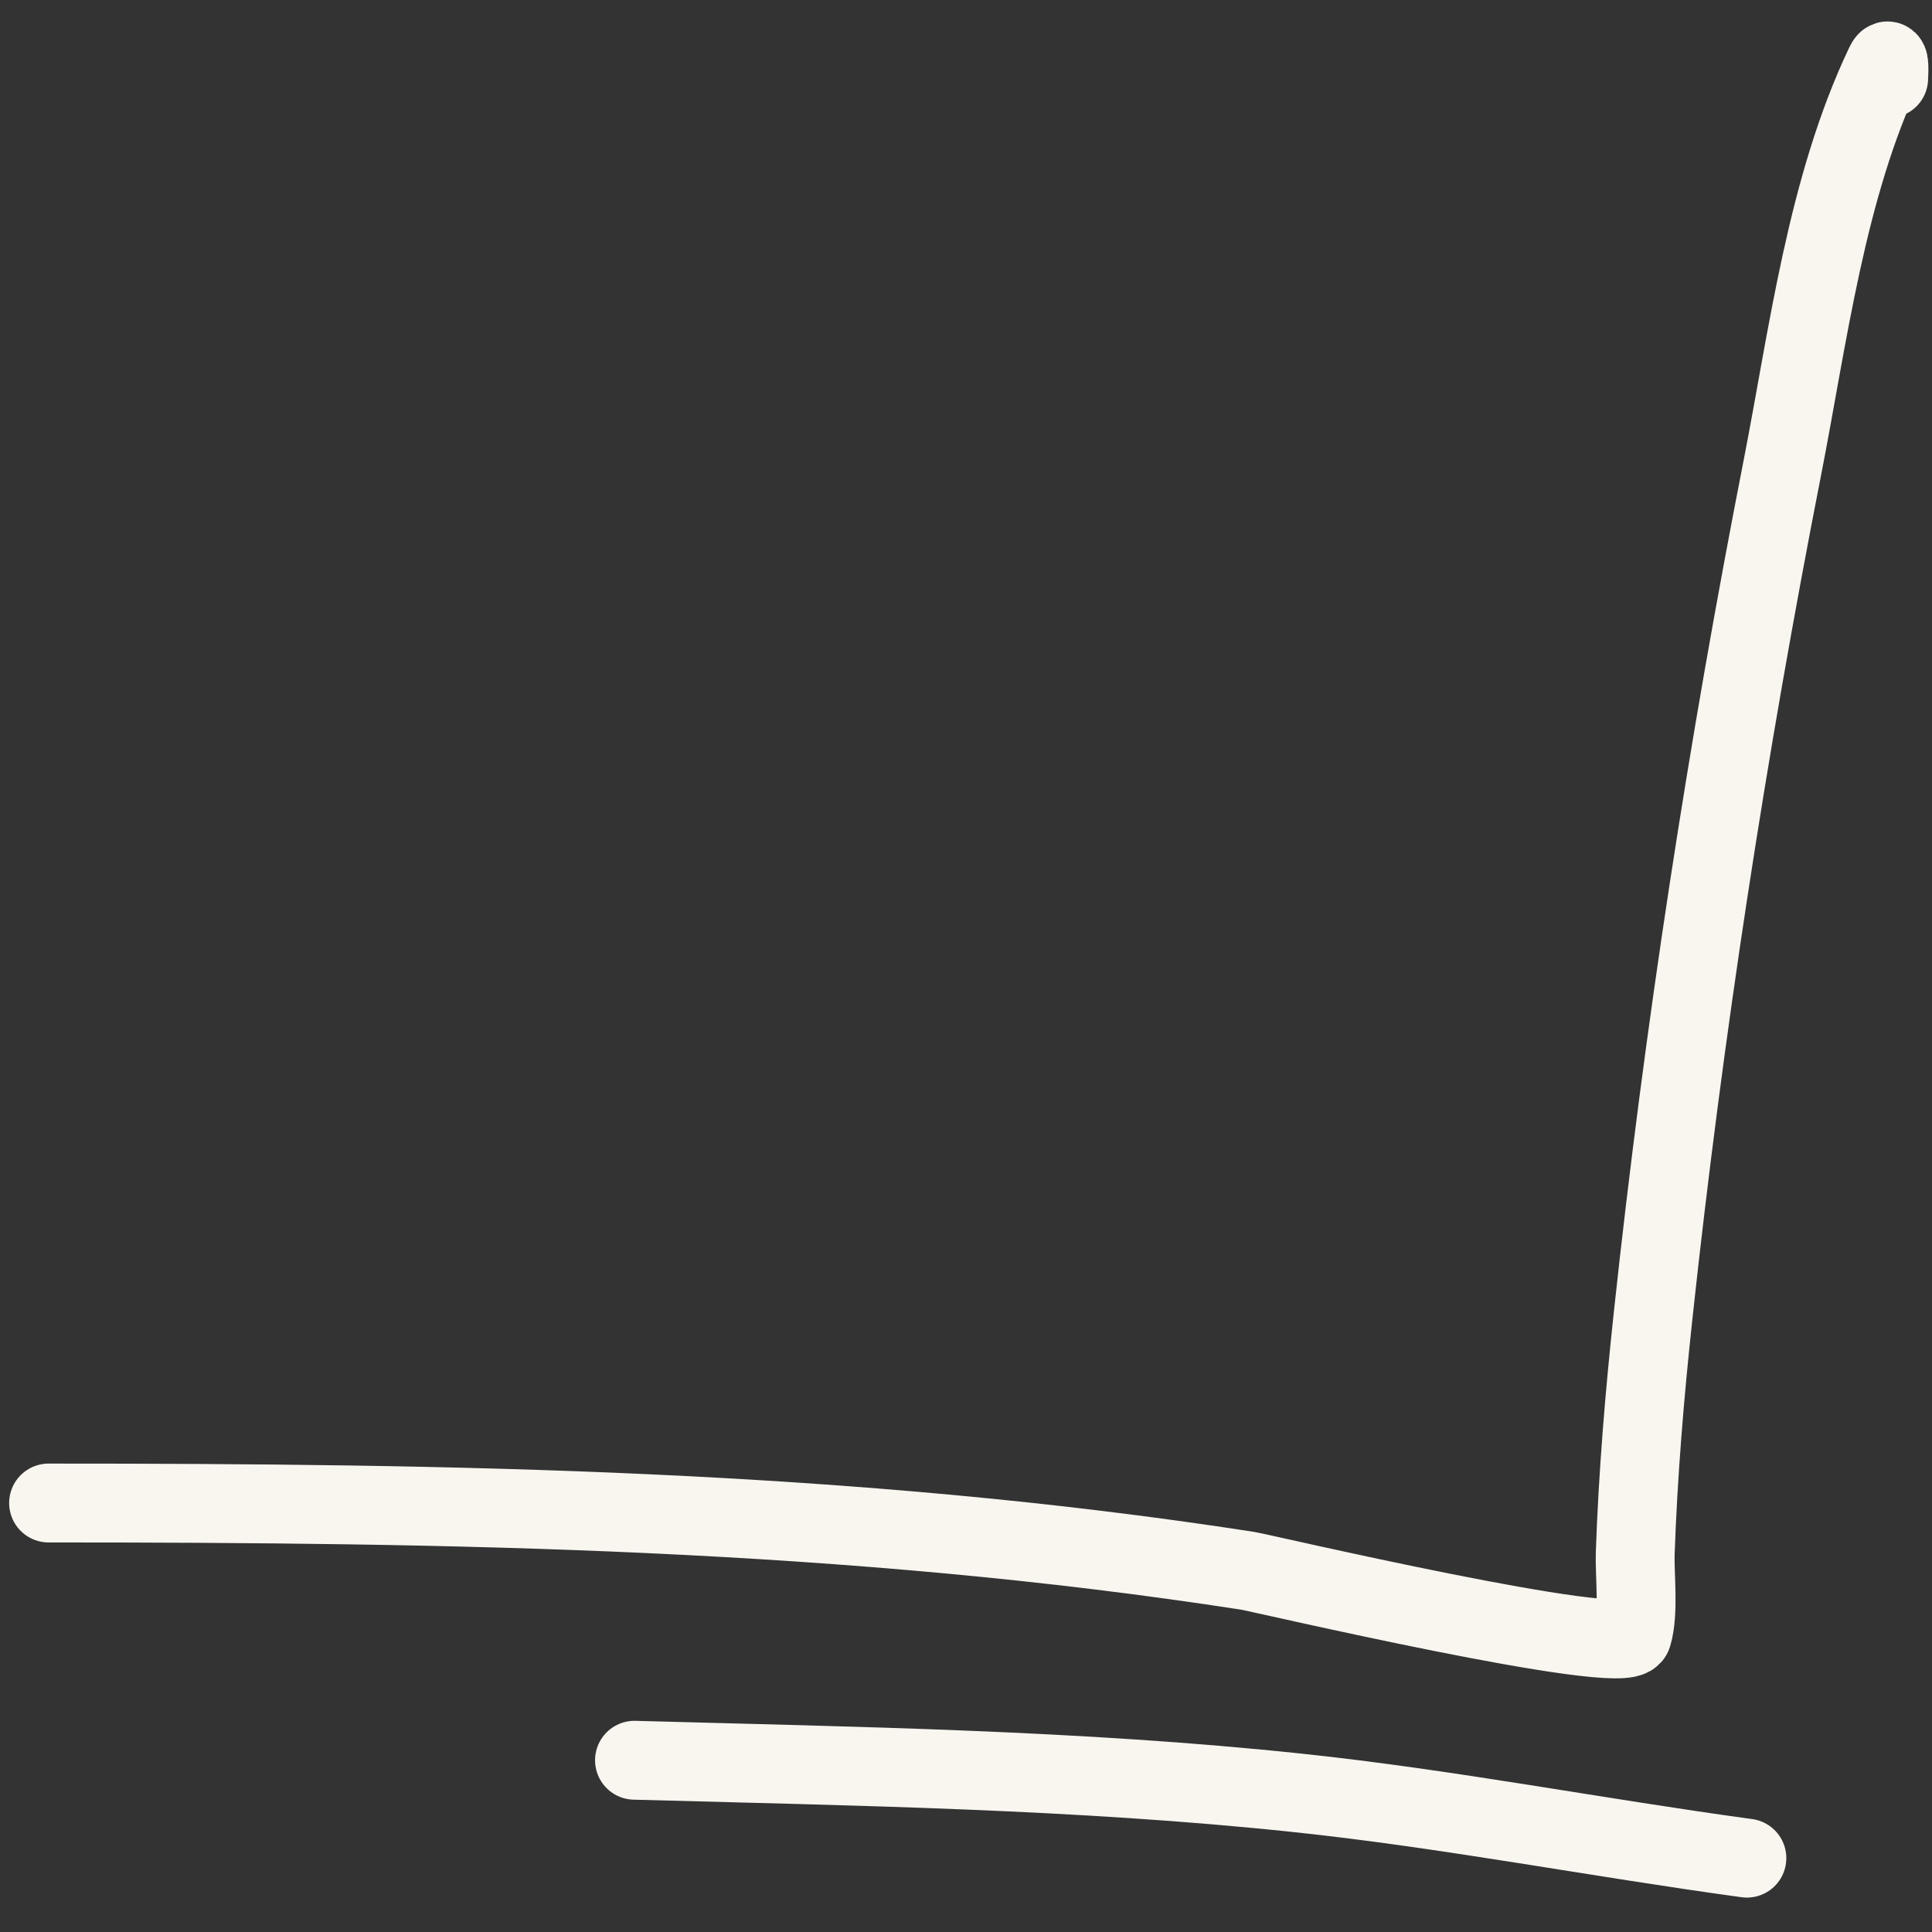
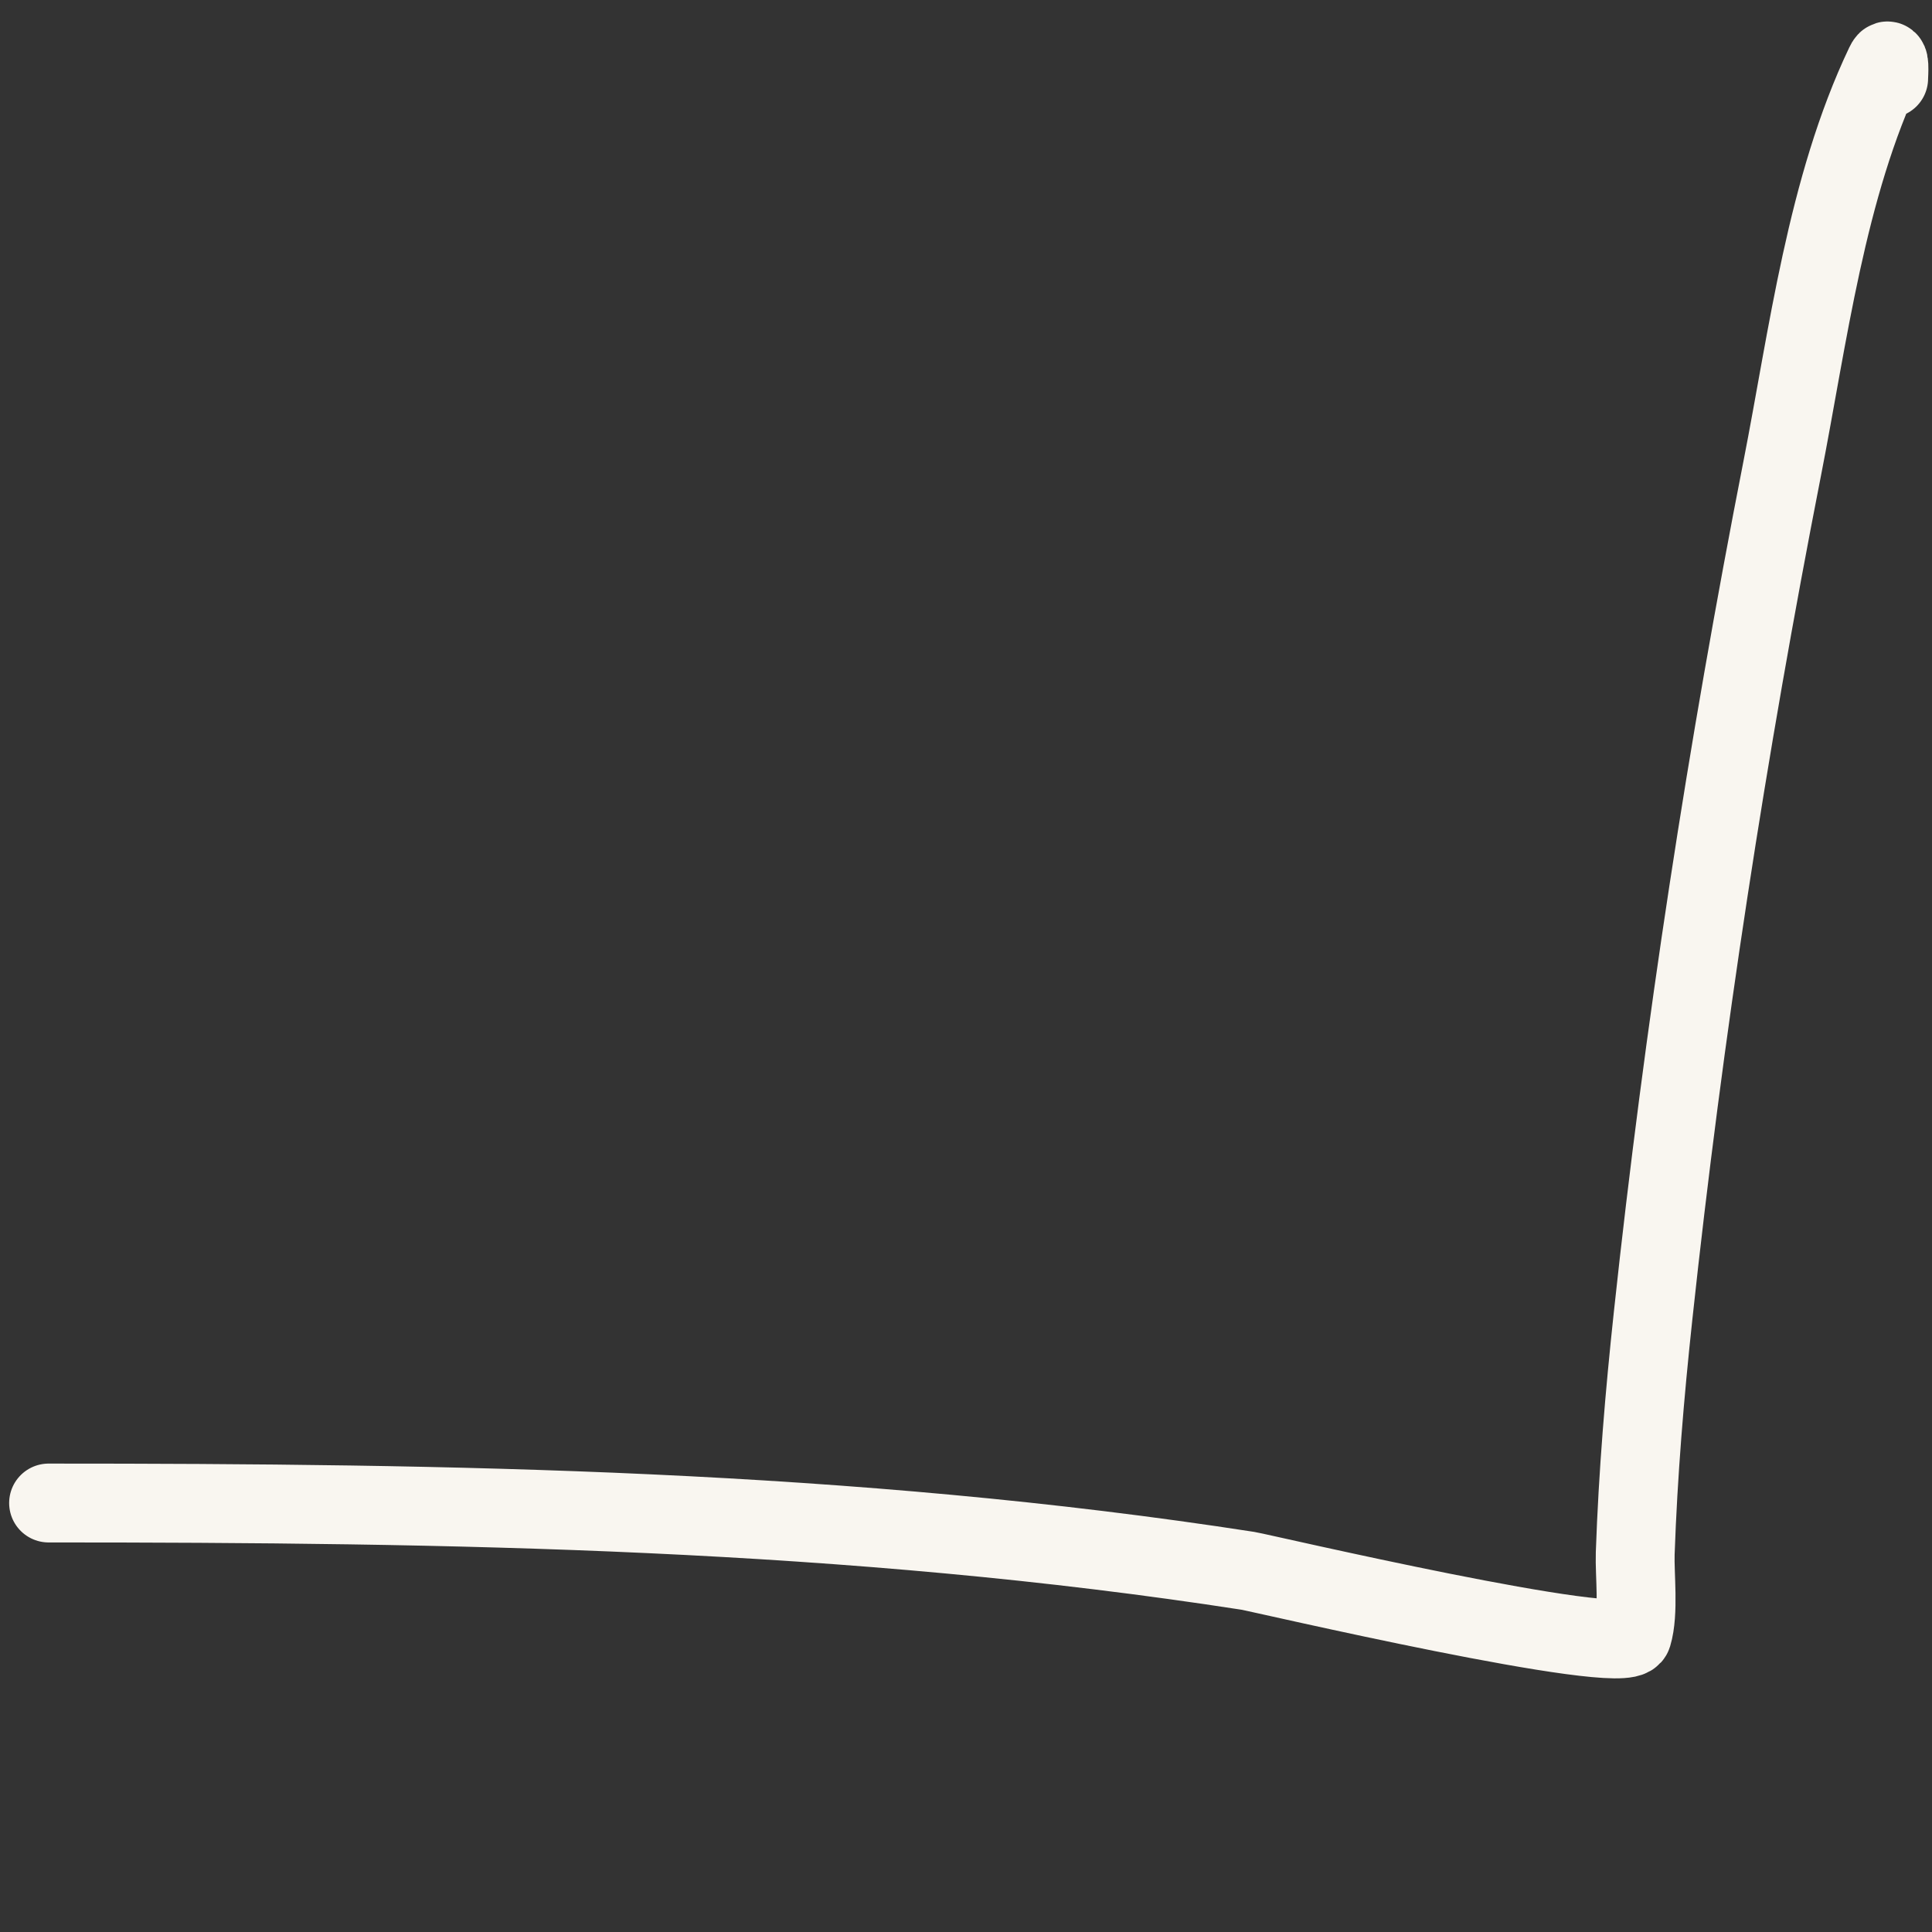
<svg xmlns="http://www.w3.org/2000/svg" width="49" height="49" viewBox="0 0 49 49" fill="none">
  <rect x="0" y="0" width="49" height="49" fill="#333333" stroke="none" />
  <path d="M1.232 38.12C11.441 38.12 21.533 38.273 31.652 39.84C31.945 39.886 41.224 42.057 41.401 41.465C41.572 40.898 41.455 39.927 41.473 39.398C41.543 37.381 41.711 35.37 41.927 33.364C42.701 26.167 43.809 18.985 45.201 11.882C45.858 8.531 46.316 4.758 47.806 1.631C47.948 1.331 47.901 1.901 47.901 1.989" stroke="#F9F6F0" stroke-width="2" stroke-linecap="round" />
-   <path d="M16.092 44.644C21.681 44.797 27.359 44.882 32.919 45.472C36.731 45.876 40.508 46.609 44.305 47.127" stroke="#F9F6F0" stroke-width="2" stroke-linecap="round" />
</svg>